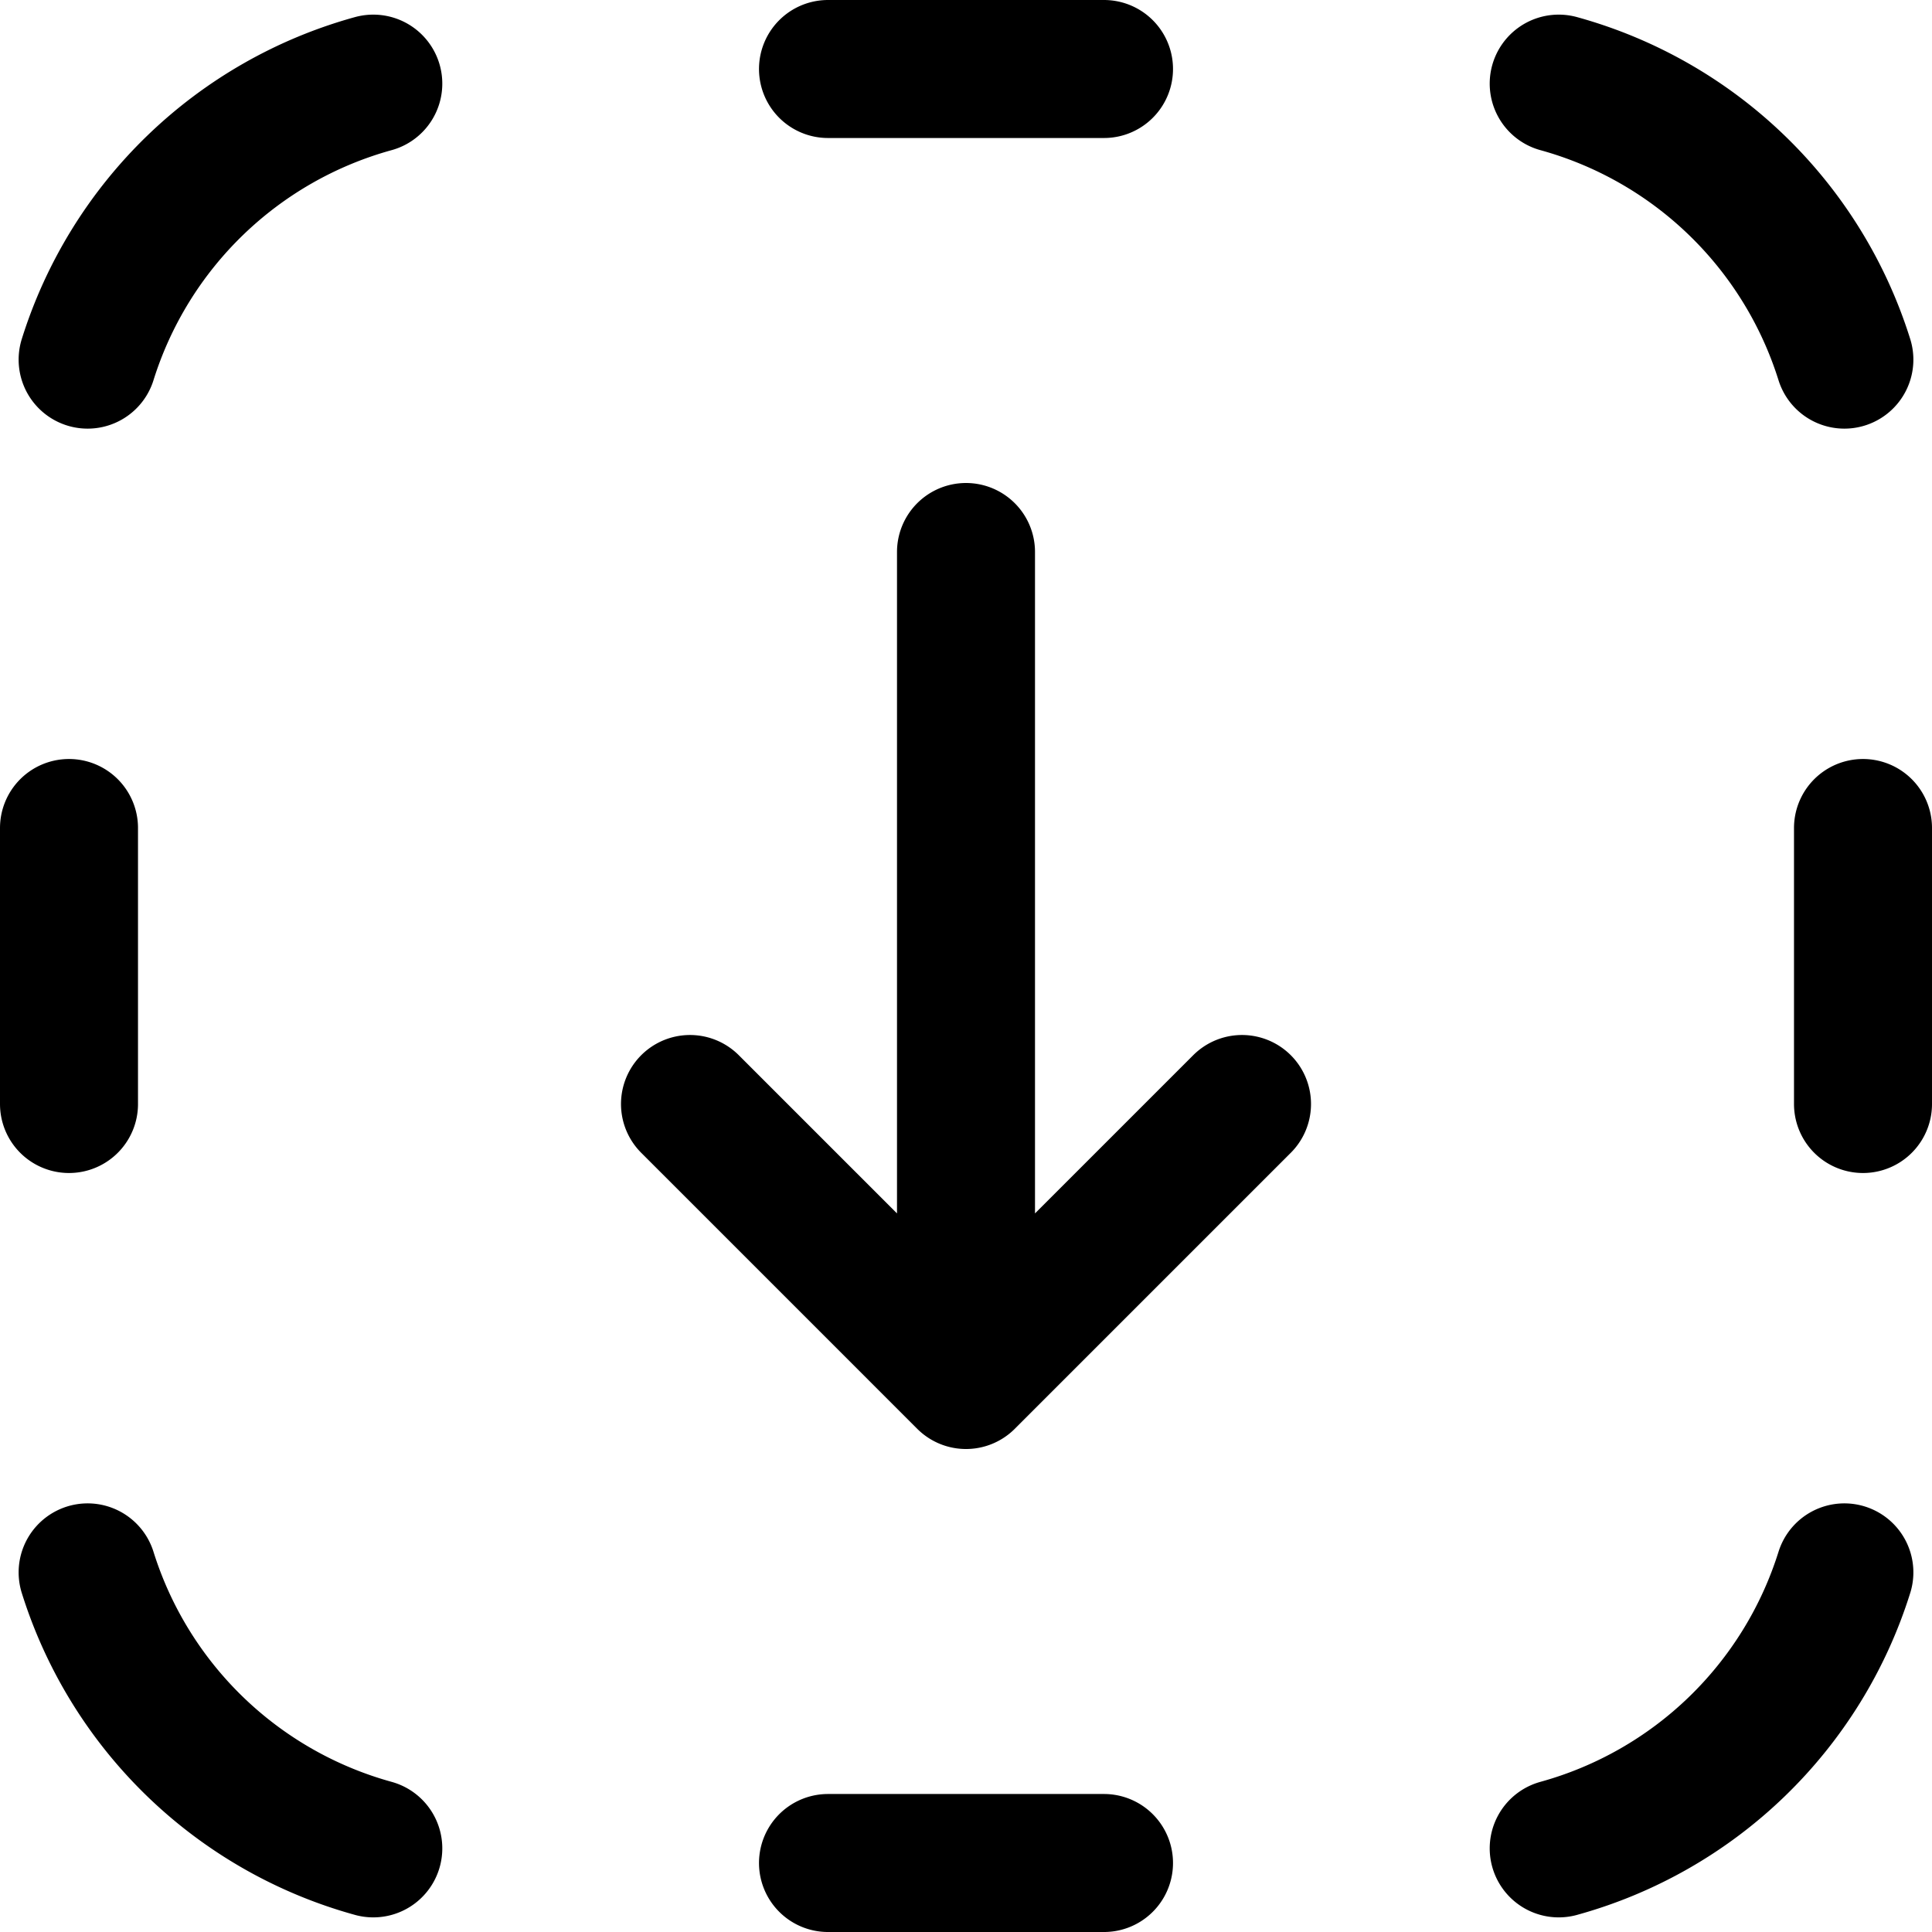
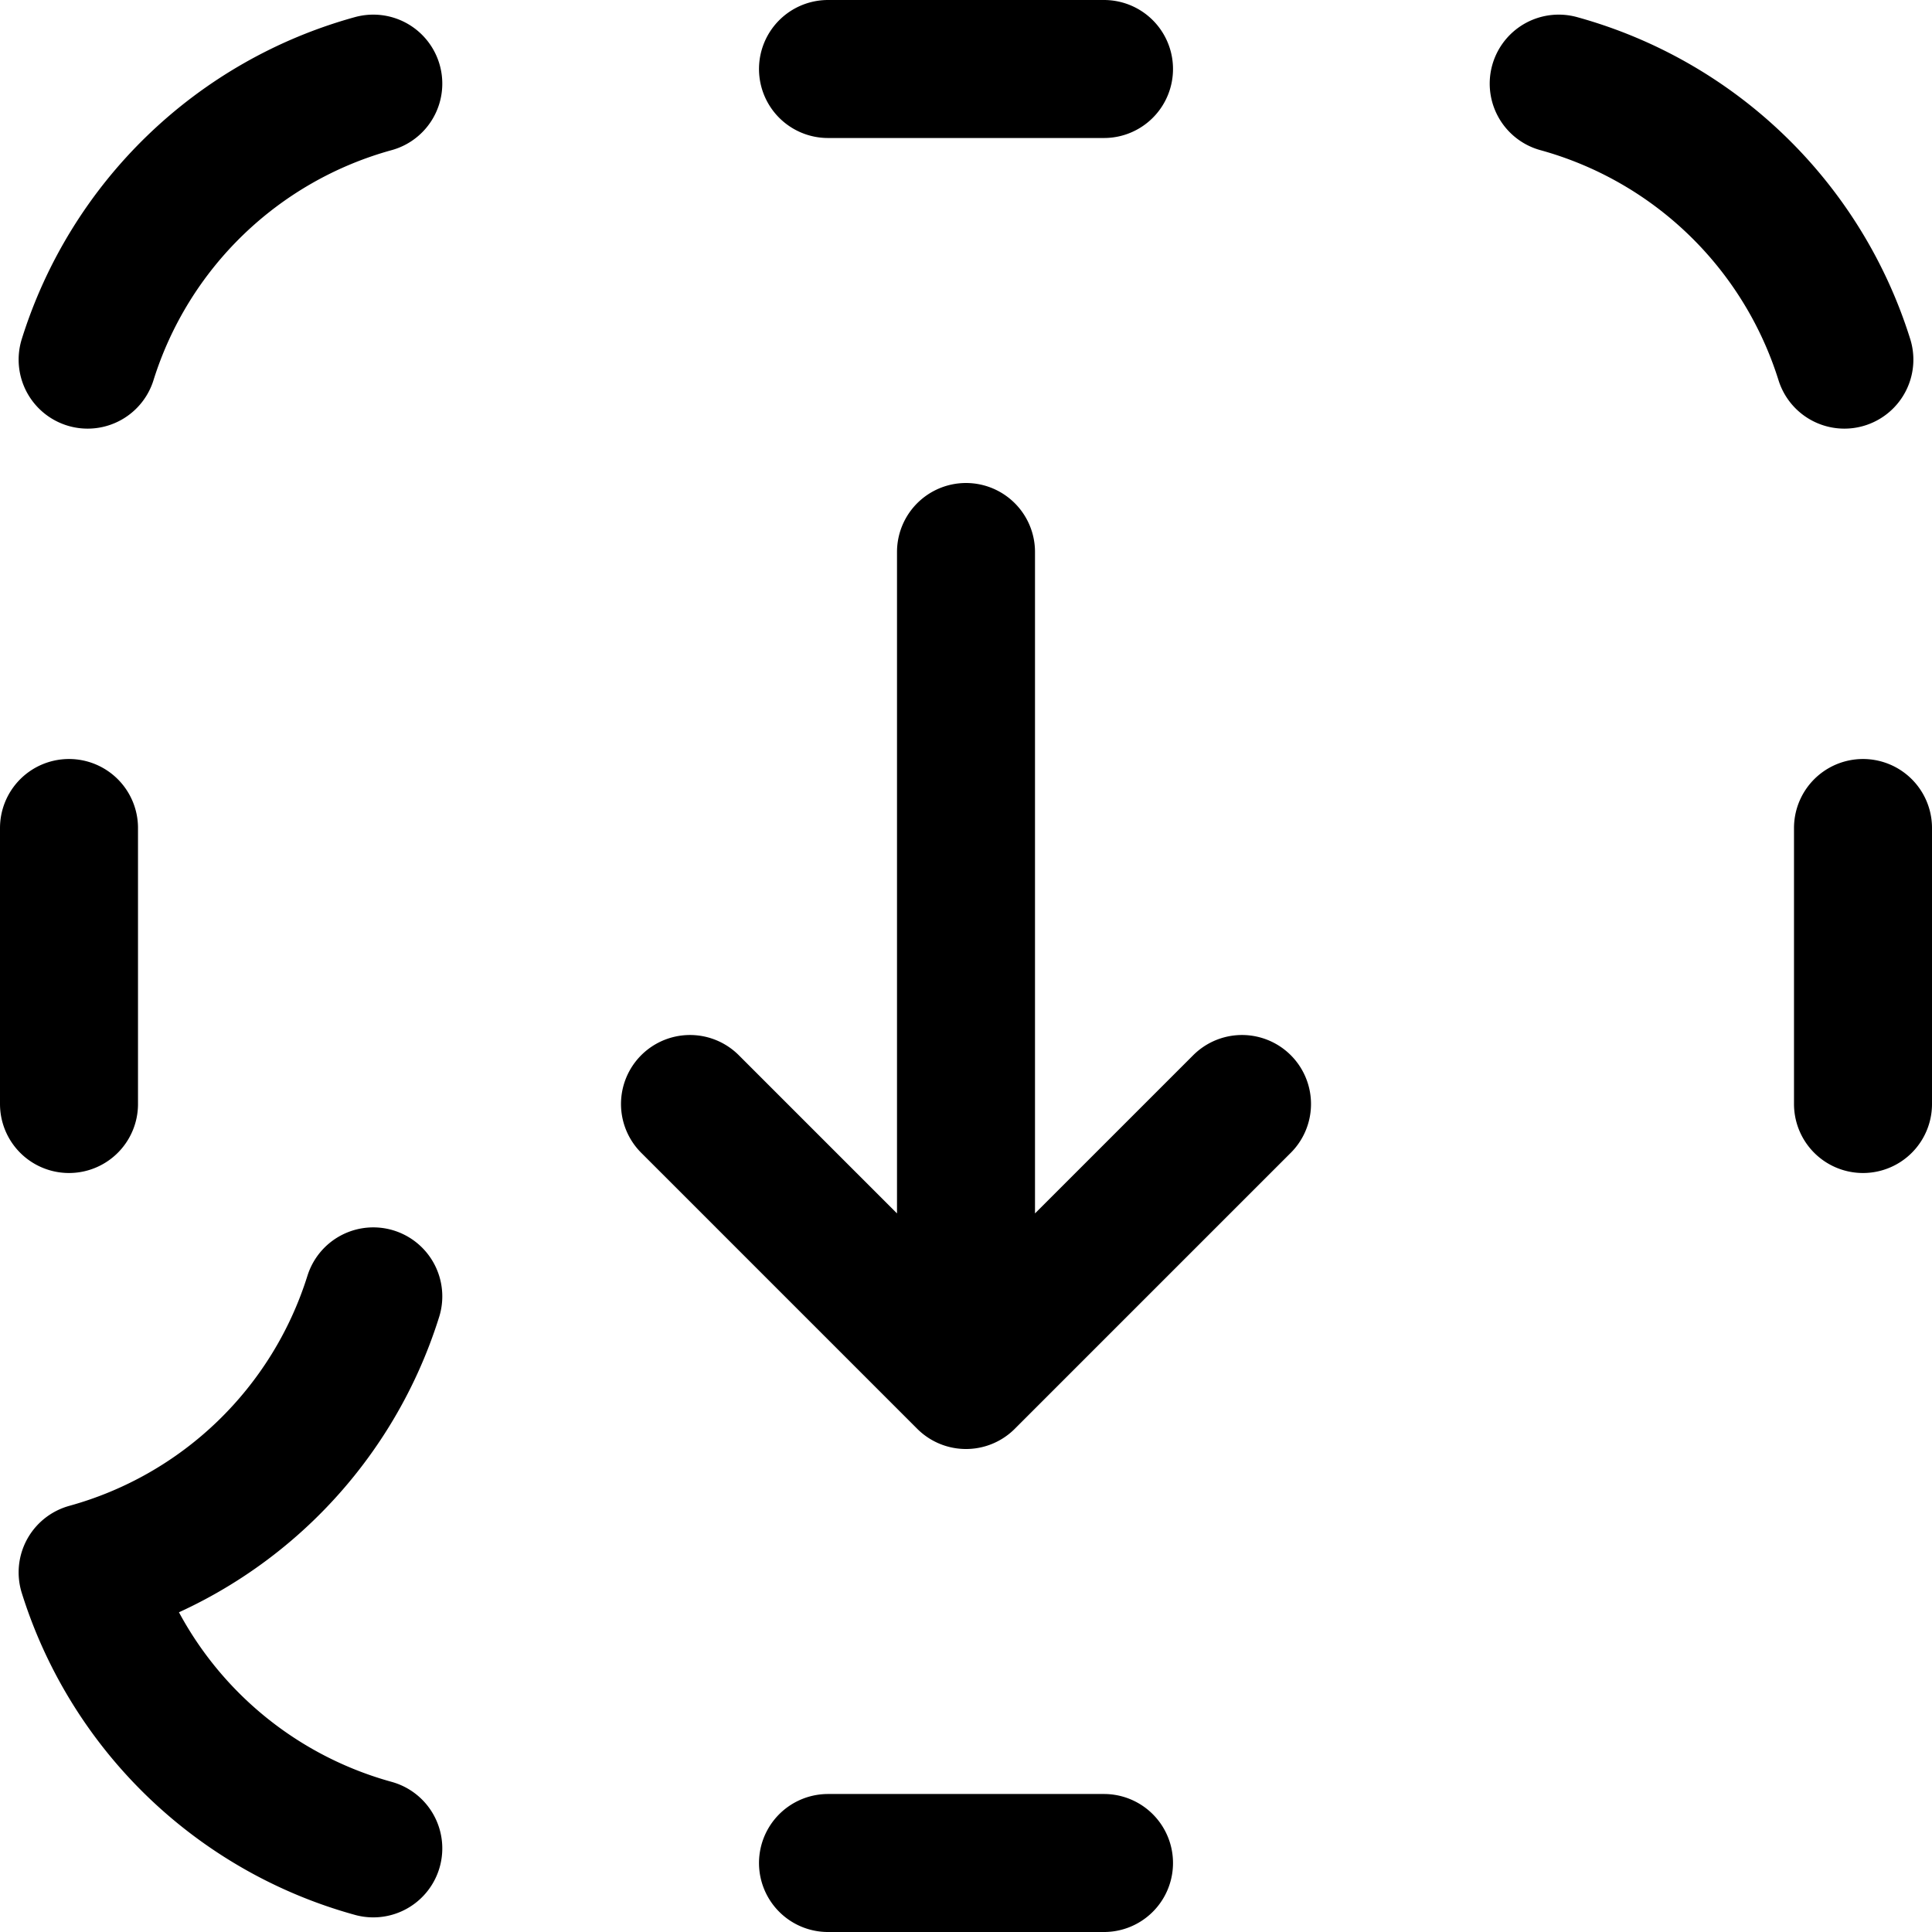
<svg xmlns="http://www.w3.org/2000/svg" width="800" height="800" viewBox="0 0 14 14">
-   <path fill="none" stroke="currentColor" stroke-linecap="round" stroke-linejoin="round" d="M2.705 13.394a3.006 3.006 0 0 1-2.07-2m10.66 2a3.007 3.007 0 0 0 2.07-2M6 13.5h2m0-13H6M.5 6v2m13-2v2M2.705.606a3.006 3.006 0 0 0-2.07 2m10.66-2a3.006 3.006 0 0 1 2.07 2M7 4v6M5 8l2 2l2-2" />
+   <path fill="none" stroke="currentColor" stroke-linecap="round" stroke-linejoin="round" d="M2.705 13.394a3.006 3.006 0 0 1-2.07-2a3.007 3.007 0 0 0 2.07-2M6 13.5h2m0-13H6M.5 6v2m13-2v2M2.705.606a3.006 3.006 0 0 0-2.07 2m10.66-2a3.006 3.006 0 0 1 2.07 2M7 4v6M5 8l2 2l2-2" />
</svg>